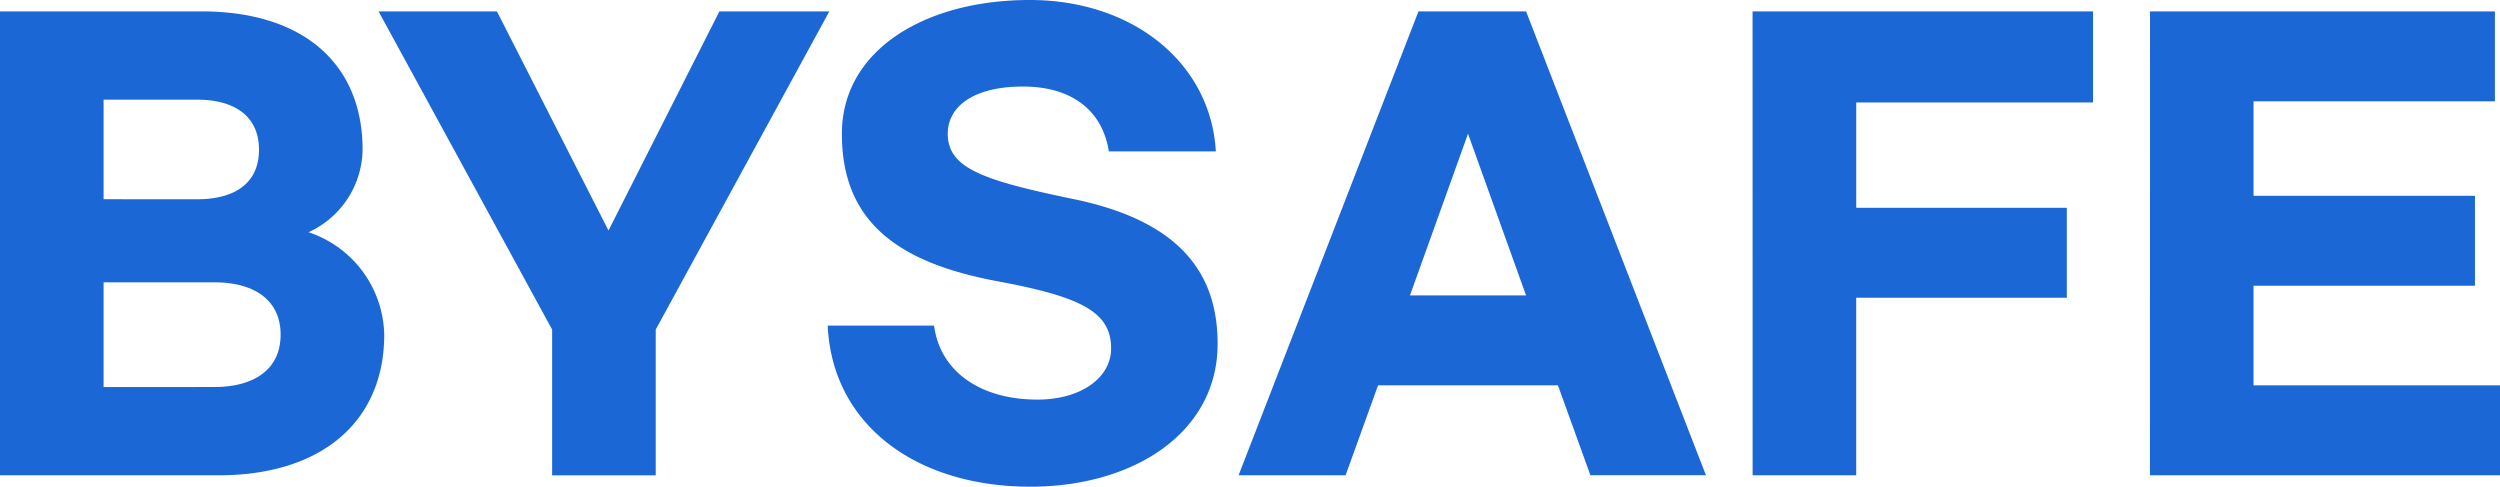
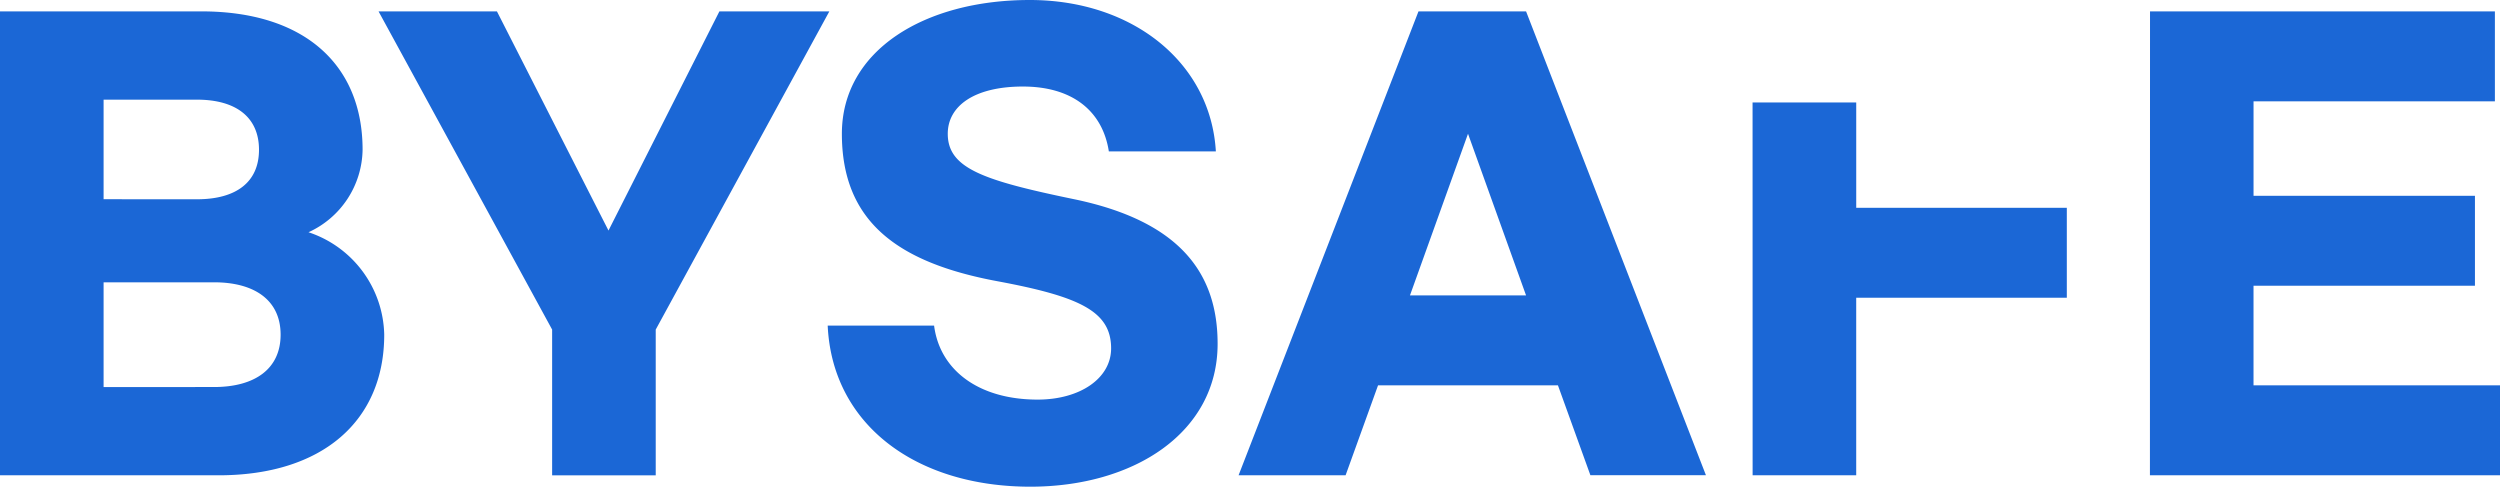
<svg xmlns="http://www.w3.org/2000/svg" width="140.985" height="27.446" viewBox="0 0 140.985 27.446">
-   <path id="logo" d="M1.152,14.884H13.479c5.874,0,9.341-3.082,9.341-7.929A6.222,6.222,0,0,0,18.55,1.177,5.2,5.2,0,0,0,21.6-3.478c0-4.783-3.274-7.8-9.084-7.8H1.152ZM6.994-.685V-6.3h5.264c2.215,0,3.5,1,3.5,2.825s-1.284,2.793-3.5,2.793Zm0,10.593V4h6.227c2.311,0,3.756,1.027,3.756,2.953s-1.445,2.953-3.756,2.953ZM47.922-11.278h-6.2L35.467,1.081,29.176-11.278H22.5L32.289,6.666v8.218h5.842V6.666Zm11.3-.642c-5.907,0-10.593,2.825-10.593,7.544,0,4.911,3.082,7.255,8.763,8.314,4.655.867,6.42,1.7,6.42,3.788,0,1.7-1.766,2.889-4.141,2.889-3.338,0-5.521-1.669-5.842-4.173h-6c.257,5.585,4.976,9.084,11.428,9.084,5.842,0,10.561-3.05,10.561-8.057,0-3.916-2.054-6.9-8.089-8.154C56.622-1.744,54.6-2.418,54.6-4.376c0-1.573,1.509-2.664,4.237-2.664,2.793,0,4.494,1.38,4.847,3.659h6.035C69.43-8.357,65.064-11.92,59.222-11.92Zm31.619,26.8h6.516L87.213-11.278H81.146L71,14.884h6.035l1.83-5.072H89.011ZM80.665,4.74l3.274-9.117L87.213,4.74ZM99.989,14.884h5.842V4.869h11.877V-.2H105.832V-6.142h13.354v-5.136h-19.2Zm22.406,0h19.742V9.812h-13.9V4.194h12.487V-.877H128.238V-6.206h13.611v-5.072H122.4Z" transform="translate(-1.152 11.92)" fill="#1b67d6" />
+   <path id="logo" d="M1.152,14.884H13.479c5.874,0,9.341-3.082,9.341-7.929A6.222,6.222,0,0,0,18.55,1.177,5.2,5.2,0,0,0,21.6-3.478c0-4.783-3.274-7.8-9.084-7.8H1.152ZM6.994-.685V-6.3h5.264c2.215,0,3.5,1,3.5,2.825s-1.284,2.793-3.5,2.793Zm0,10.593V4h6.227c2.311,0,3.756,1.027,3.756,2.953s-1.445,2.953-3.756,2.953ZM47.922-11.278h-6.2L35.467,1.081,29.176-11.278H22.5L32.289,6.666v8.218h5.842V6.666Zm11.3-.642c-5.907,0-10.593,2.825-10.593,7.544,0,4.911,3.082,7.255,8.763,8.314,4.655.867,6.42,1.7,6.42,3.788,0,1.7-1.766,2.889-4.141,2.889-3.338,0-5.521-1.669-5.842-4.173h-6c.257,5.585,4.976,9.084,11.428,9.084,5.842,0,10.561-3.05,10.561-8.057,0-3.916-2.054-6.9-8.089-8.154C56.622-1.744,54.6-2.418,54.6-4.376c0-1.573,1.509-2.664,4.237-2.664,2.793,0,4.494,1.38,4.847,3.659h6.035C69.43-8.357,65.064-11.92,59.222-11.92Zm31.619,26.8h6.516L87.213-11.278H81.146L71,14.884h6.035l1.83-5.072H89.011ZM80.665,4.74l3.274-9.117L87.213,4.74ZM99.989,14.884h5.842V4.869h11.877V-.2H105.832V-6.142h13.354h-19.2Zm22.406,0h19.742V9.812h-13.9V4.194h12.487V-.877H128.238V-6.206h13.611v-5.072H122.4Z" transform="translate(-1.152 11.92)" fill="#1b67d6" />
</svg>